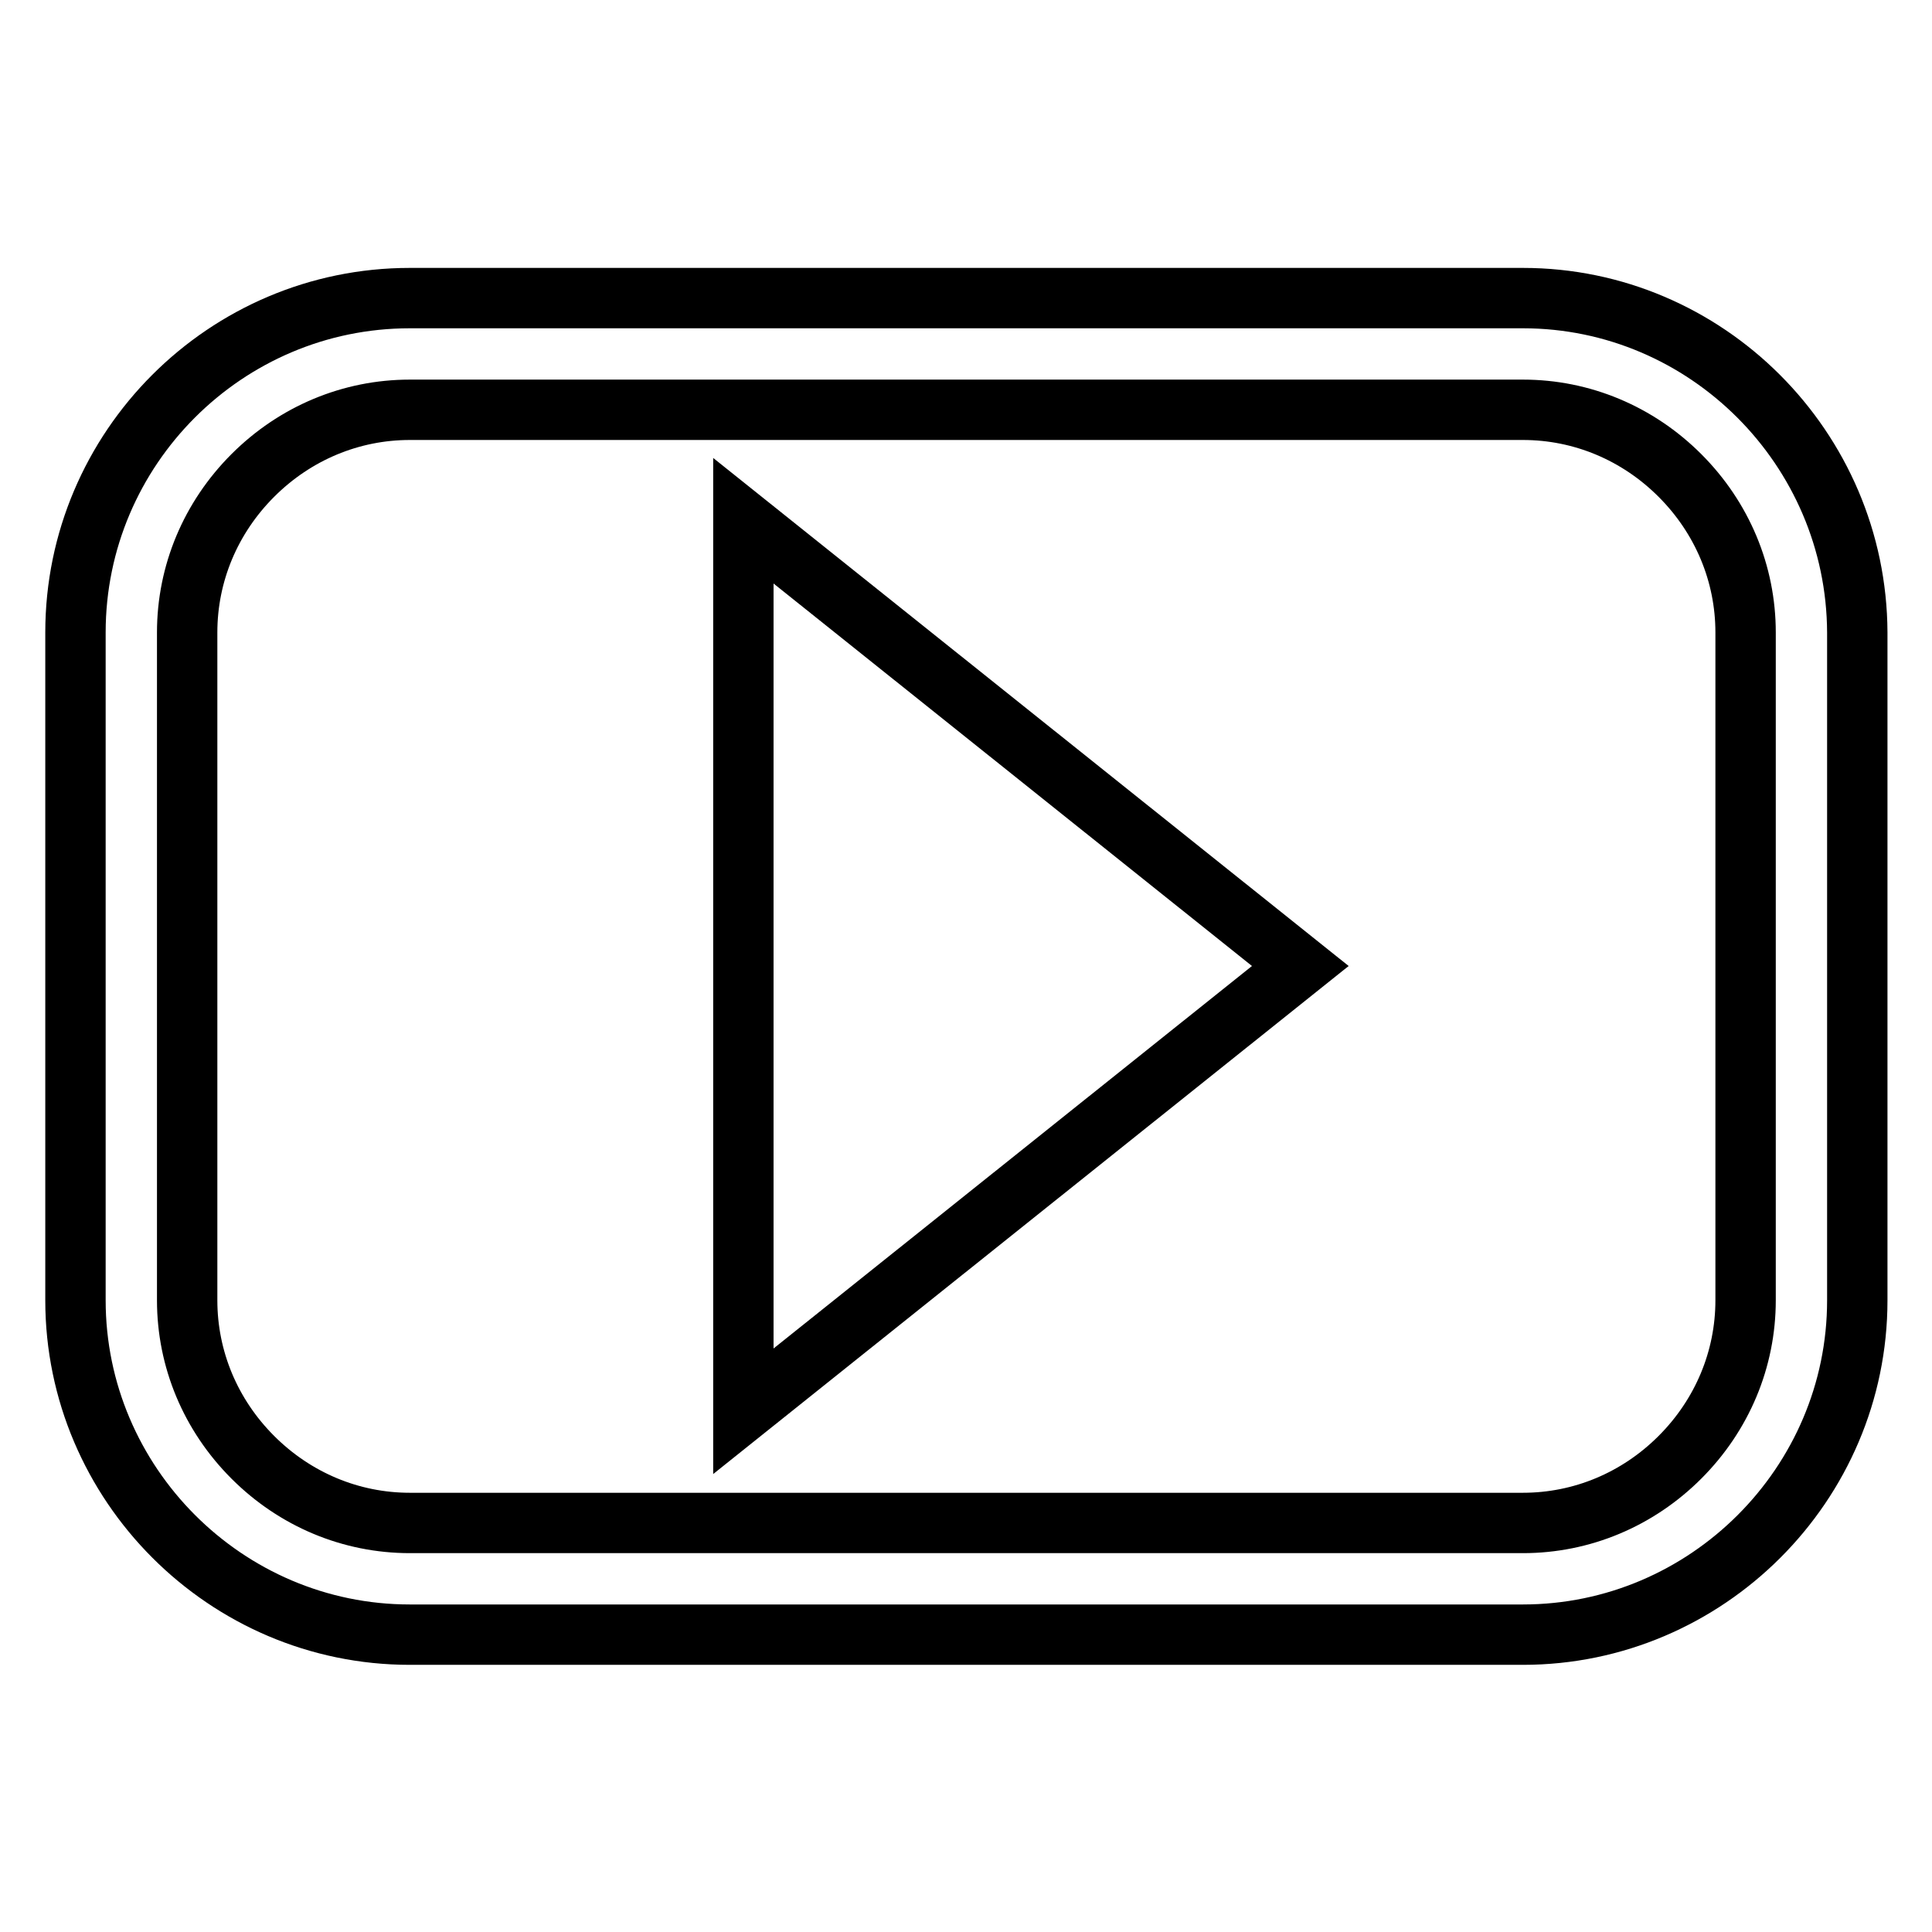
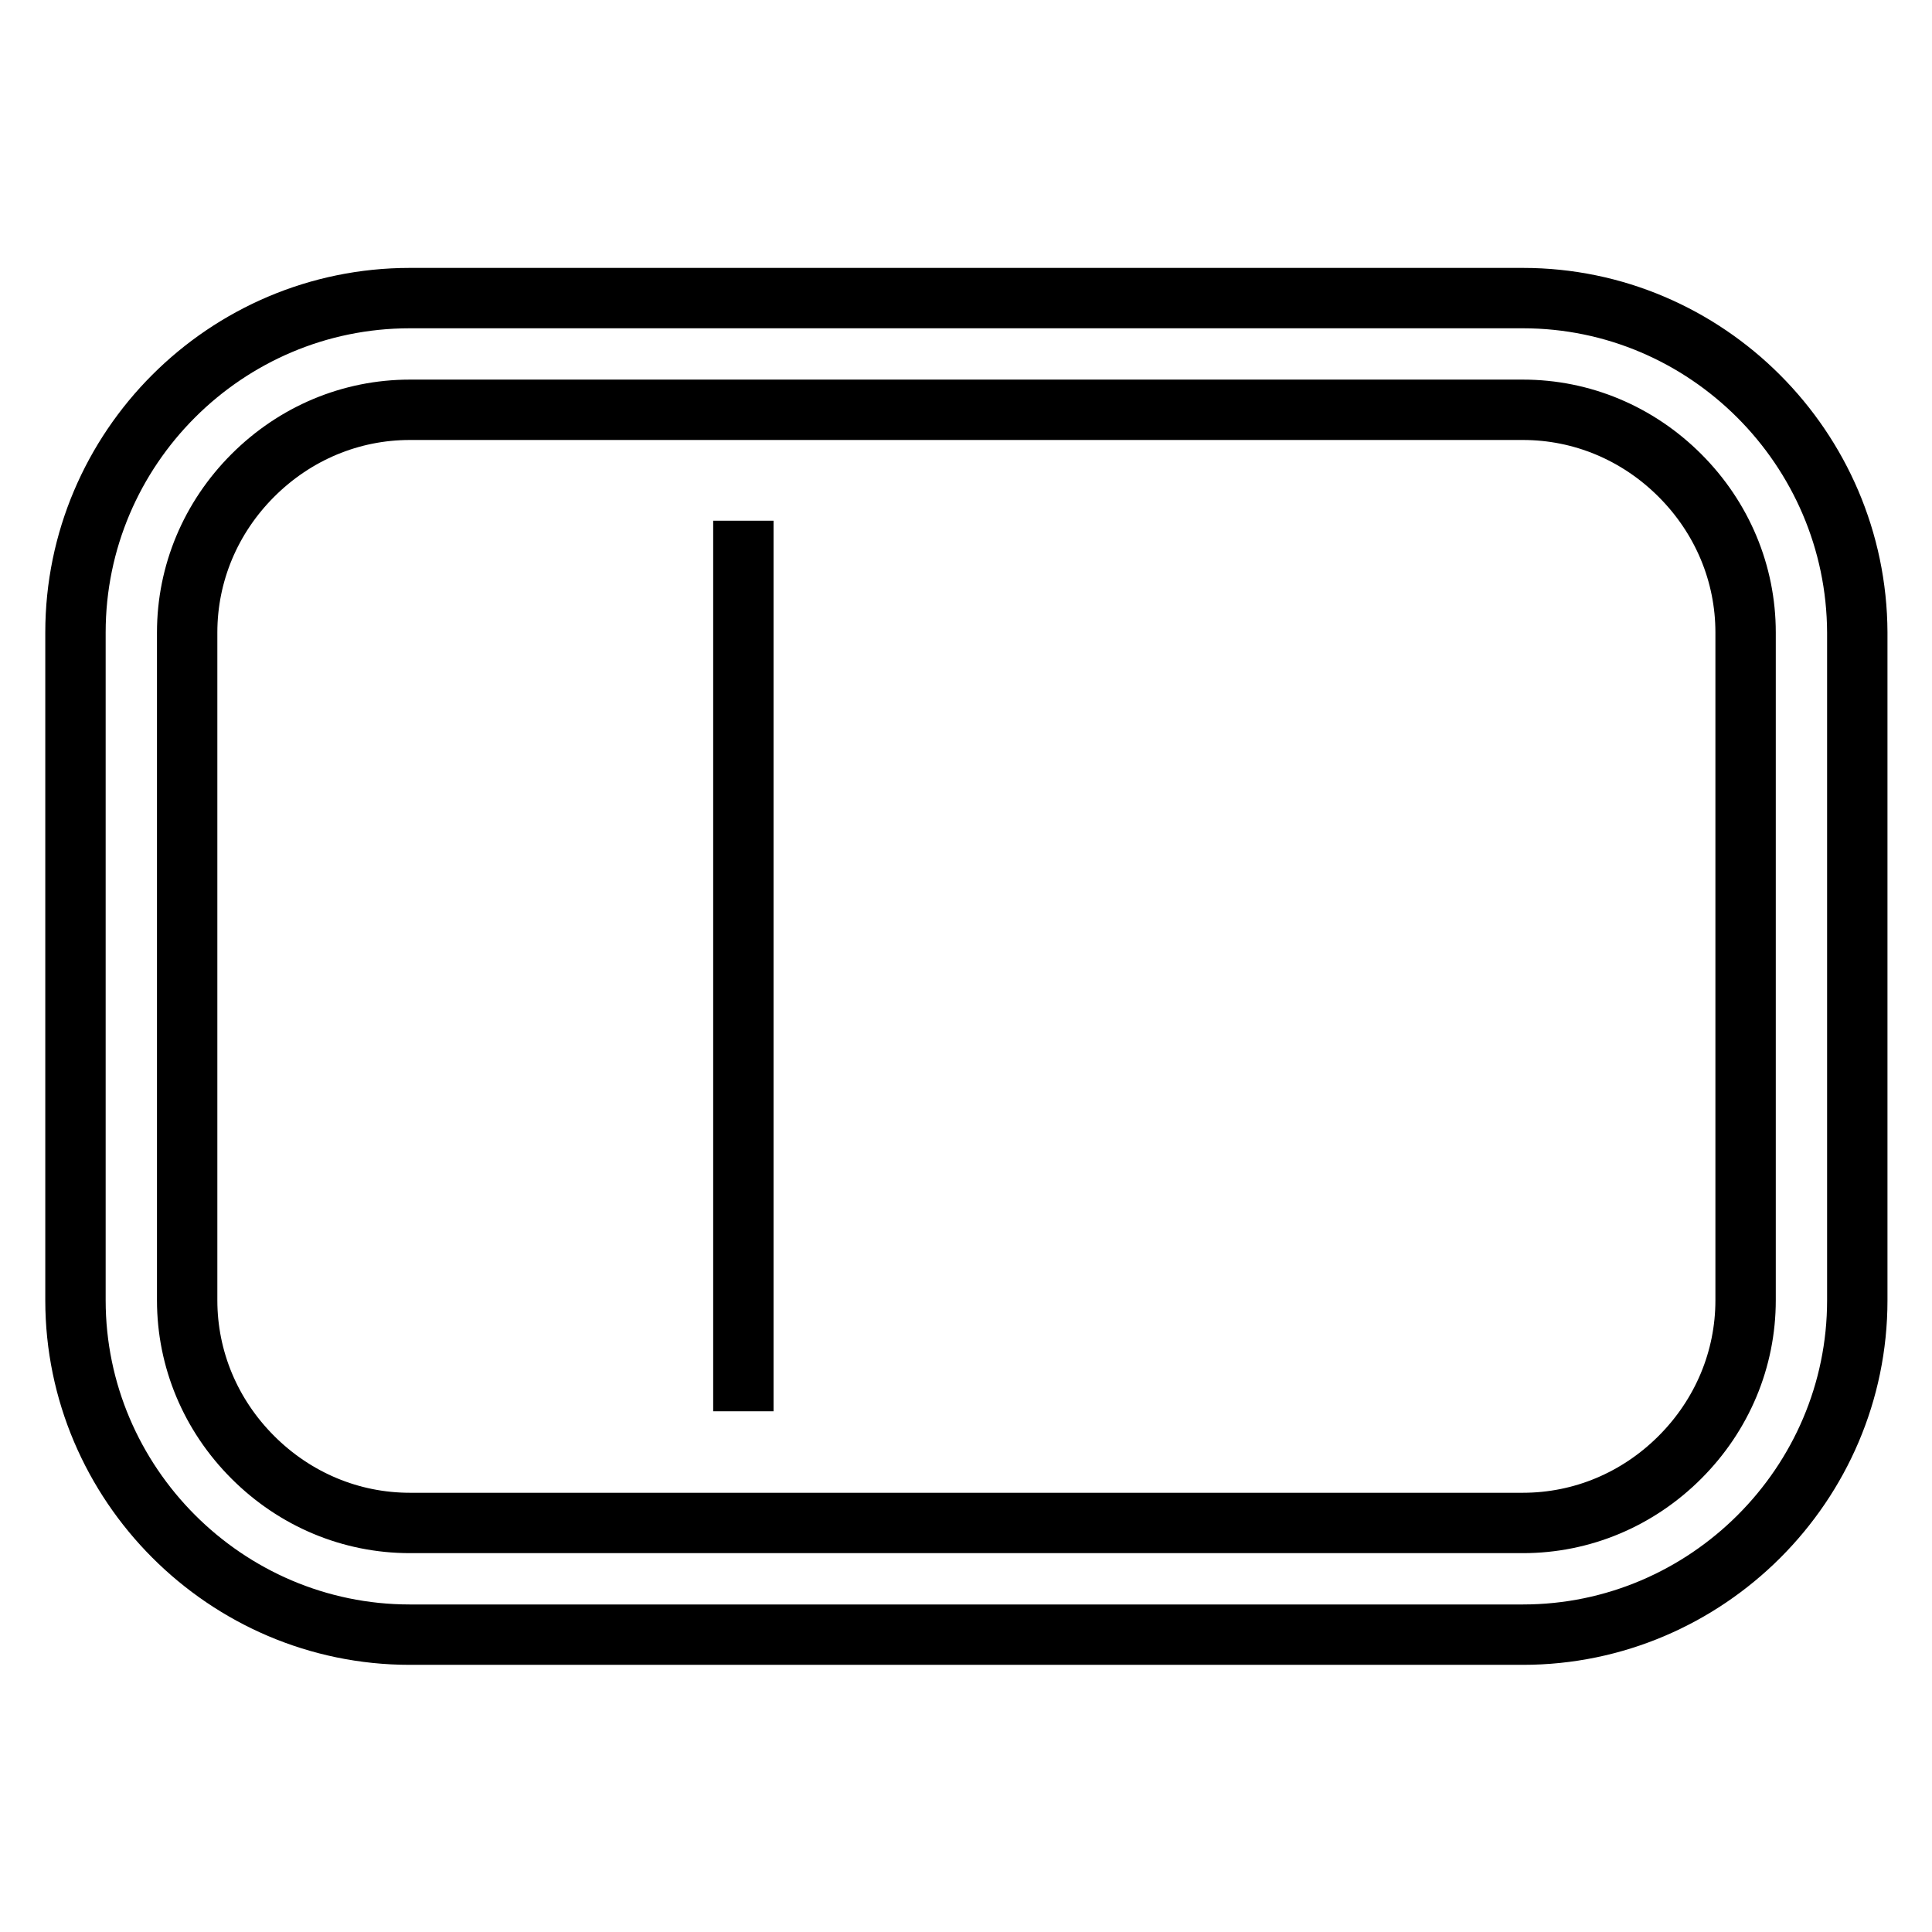
<svg xmlns="http://www.w3.org/2000/svg" version="1.1" x="0px" y="0px" viewBox="0 0 256 256" enable-background="new 0 0 256 256" xml:space="preserve">
  <g>
-     <path stroke-width="8" fill-opacity="0" stroke="#000000" d="M201.8,39.5H54.3C29.9,39.5,10,59.4,10,83.8v88.5c0,24.3,19.9,44.3,44.3,44.3h147.5 c24.3,0,44.3-19.9,44.3-44.3V83.8C246,59.4,226.1,39.5,201.8,39.5z M231.3,172.3c0,7.8-3.1,15.2-8.7,20.8c-5.6,5.6-13,8.7-20.8,8.7 H54.3c-7.8,0-15.2-3.1-20.8-8.7c-5.6-5.6-8.7-13-8.7-20.8V83.8c0-7.8,3.1-15.2,8.7-20.8c5.6-5.6,13-8.7,20.8-8.7h147.5 c7.8,0,15.2,3.1,20.8,8.7c5.6,5.6,8.7,13,8.7,20.8V172.3z M98.5,187l73.8-59L98.5,69V187z" />
+     <path stroke-width="8" fill-opacity="0" stroke="#000000" d="M201.8,39.5H54.3C29.9,39.5,10,59.4,10,83.8v88.5c0,24.3,19.9,44.3,44.3,44.3h147.5 c24.3,0,44.3-19.9,44.3-44.3V83.8C246,59.4,226.1,39.5,201.8,39.5z M231.3,172.3c0,7.8-3.1,15.2-8.7,20.8c-5.6,5.6-13,8.7-20.8,8.7 H54.3c-7.8,0-15.2-3.1-20.8-8.7c-5.6-5.6-8.7-13-8.7-20.8V83.8c0-7.8,3.1-15.2,8.7-20.8c5.6-5.6,13-8.7,20.8-8.7h147.5 c7.8,0,15.2,3.1,20.8,8.7c5.6,5.6,8.7,13,8.7,20.8V172.3z M98.5,187L98.5,69V187z" />
  </g>
</svg>